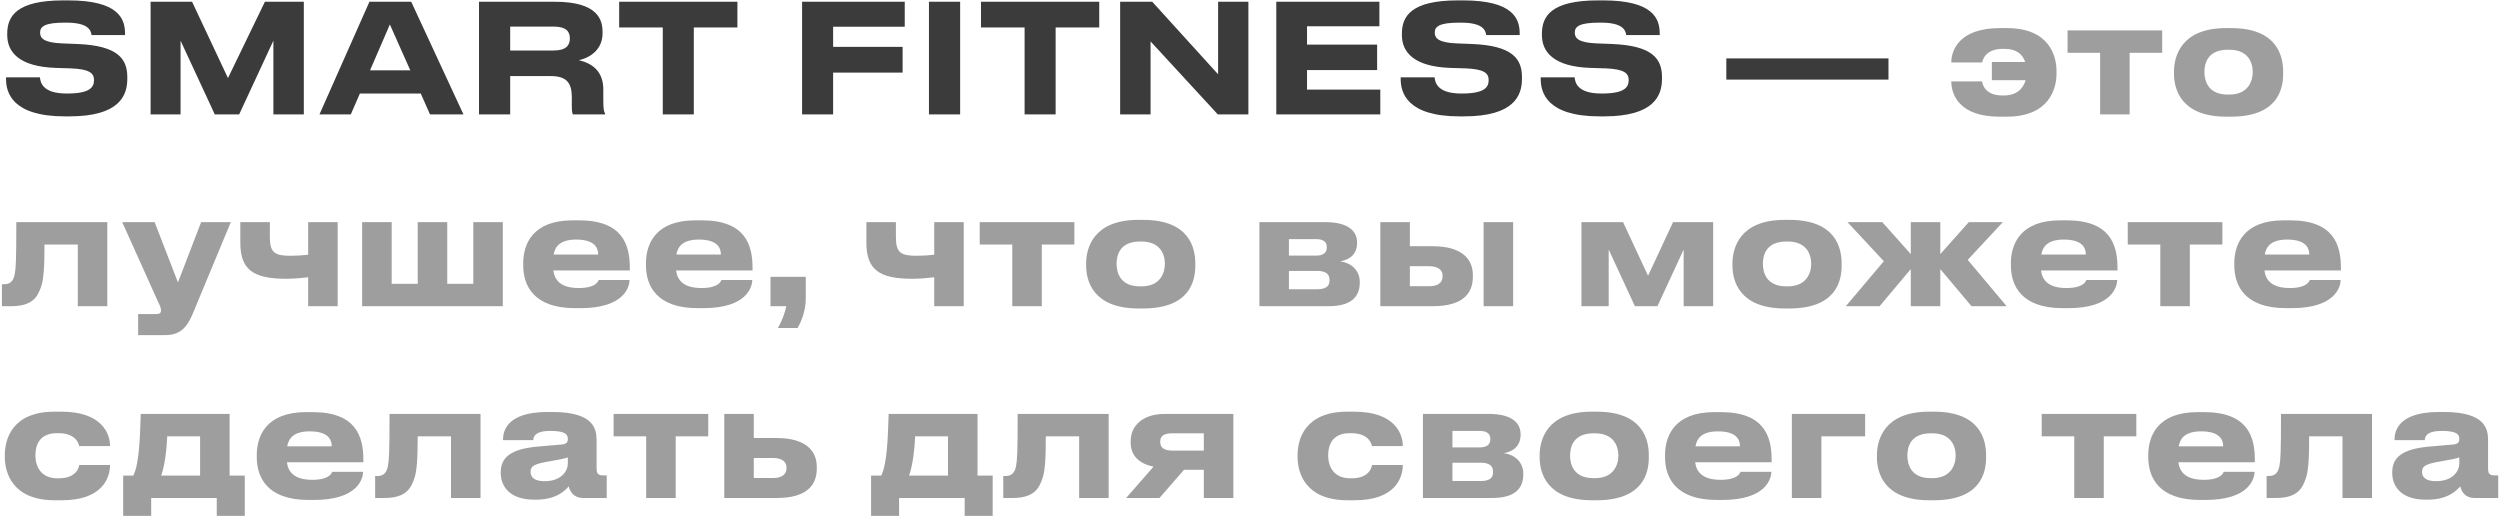
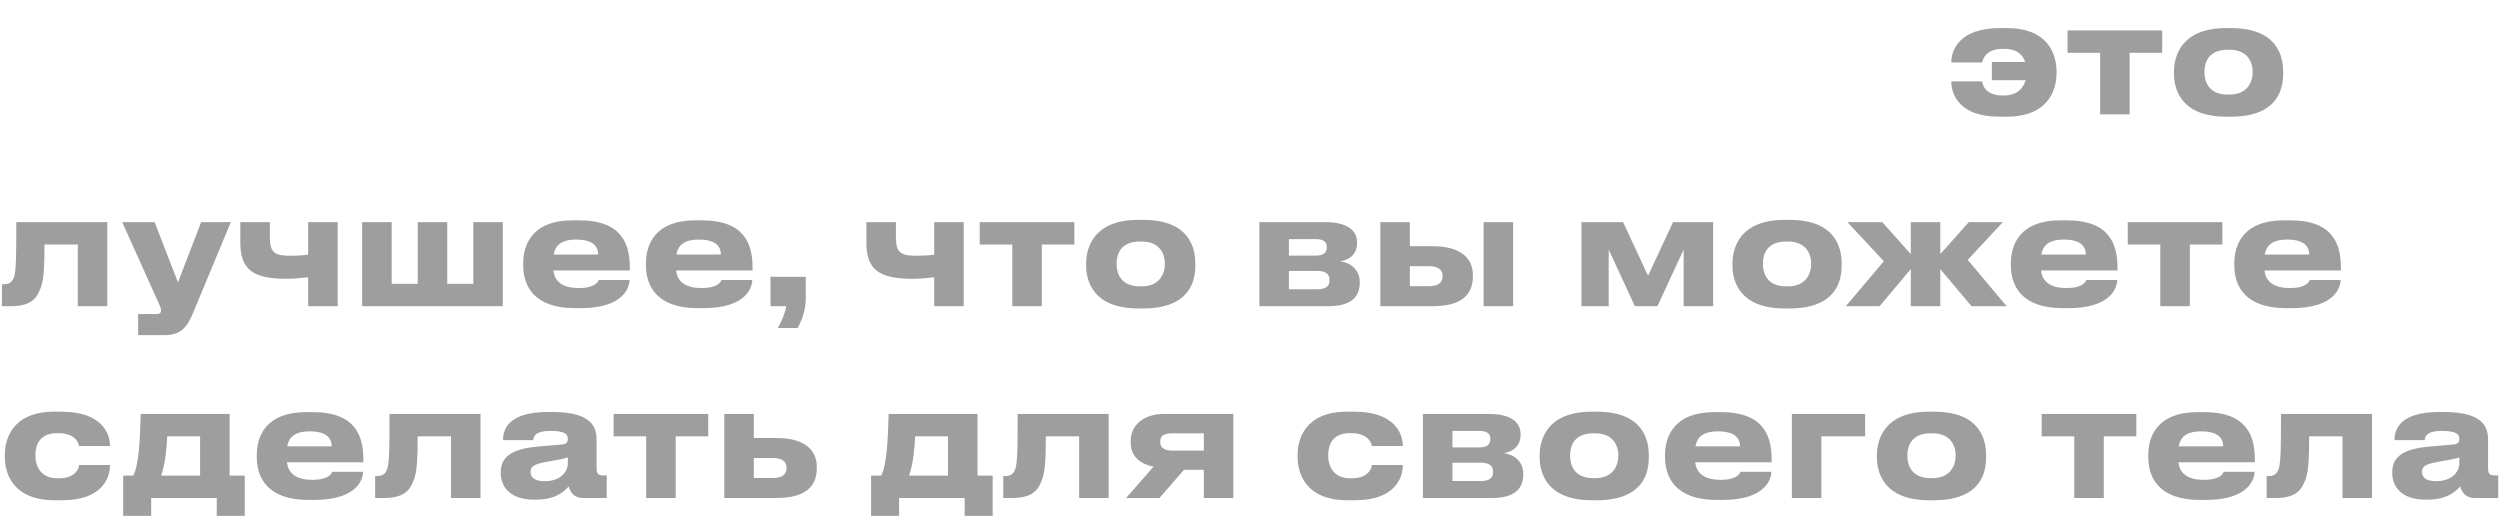
<svg xmlns="http://www.w3.org/2000/svg" width="743" height="154" viewBox="0 0 743 154" fill="none">
-   <path d="M20.6 34.585H19.295C3.59 34.585 1.79 27.475 1.79 23.47V22.975H11.87C12.005 24.46 12.635 27.79 19.745 27.79H20.06C27.035 27.79 27.935 25.72 27.935 23.785C27.935 21.76 26.63 20.545 21.095 20.32L16.64 20.185C5.66 19.825 2.15 15.46 2.15 10.42V10.015C2.15 4.795 4.94 0.115 18.8 0.115H20.33C35.135 0.115 37.16 5.515 37.16 9.925V10.42H27.215C26.99 8.935 26.18 6.73 19.7 6.73H19.25C13.31 6.73 11.915 7.855 11.915 9.7C11.915 11.41 13.13 12.67 18.395 12.895L23.03 13.075C34.955 13.57 37.835 17.44 37.835 22.885V23.425C37.835 28.33 35.585 34.585 20.6 34.585ZM44.756 34V0.52H57.086L67.751 23.2L78.731 0.52H90.296V34H81.251V12.085L71.081 34H63.836L53.666 12.085V34H44.756ZM121.944 20.905L115.869 7.27L109.974 20.905H121.944ZM127.794 34L125.049 27.79H106.959L104.259 34H94.944L109.794 0.52H122.214L137.739 34H127.794ZM151.629 7.9V15.01H164.544C168.324 15.01 169.359 13.39 169.359 11.455V11.365C169.359 9.43 168.324 7.9 164.544 7.9H151.629ZM172.014 17.89C176.559 18.925 179.304 21.67 179.304 26.575V30.04C179.304 32.56 179.529 33.235 179.844 33.775V34H170.259C170.124 33.775 169.944 33.145 169.944 31.66V28.915C169.944 24.595 168.369 22.615 163.689 22.615H151.629V34H142.359V0.52H164.904C177.639 0.52 179.079 5.83 179.079 9.475V9.925C179.079 14.11 176.199 16.945 172.014 17.89ZM196.974 34V8.17H184.014V0.52H219.159V8.17H206.199V34H196.974ZM238.379 0.52H268.889V7.945H247.604V13.93H268.259V21.58H247.604V34H238.379V0.52ZM285.354 0.52V34H276.084V0.52H285.354ZM304.509 34V8.17H291.549V0.52H326.694V8.17H313.734V34H304.509ZM361.931 34L341.951 12.31V34H332.906V0.52H342.446L362.021 22.075V0.52H371.021V34H361.931ZM379.312 0.52H409.957V7.81H388.447V13.255H409.282V20.815H388.447V26.62H410.227V34H379.312V0.52ZM435.092 34.585H433.787C418.082 34.585 416.282 27.475 416.282 23.47V22.975H426.362C426.497 24.46 427.127 27.79 434.237 27.79H434.552C441.527 27.79 442.427 25.72 442.427 23.785C442.427 21.76 441.122 20.545 435.587 20.32L431.132 20.185C420.152 19.825 416.642 15.46 416.642 10.42V10.015C416.642 4.795 419.432 0.115 433.292 0.115H434.822C449.627 0.115 451.652 5.515 451.652 9.925V10.42H441.707C441.482 8.935 440.672 6.73 434.192 6.73H433.742C427.802 6.73 426.407 7.855 426.407 9.7C426.407 11.41 427.622 12.67 432.887 12.895L437.522 13.075C449.447 13.57 452.327 17.44 452.327 22.885V23.425C452.327 28.33 450.077 34.585 435.092 34.585ZM476.708 34.585H475.403C459.698 34.585 457.898 27.475 457.898 23.47V22.975H467.978C468.113 24.46 468.743 27.79 475.853 27.79H476.168C483.143 27.79 484.043 25.72 484.043 23.785C484.043 21.76 482.738 20.545 477.203 20.32L472.748 20.185C461.768 19.825 458.258 15.46 458.258 10.42V10.015C458.258 4.795 461.048 0.115 474.908 0.115H476.438C491.243 0.115 493.268 5.515 493.268 9.925V10.42H483.323C483.098 8.935 482.288 6.73 475.808 6.73H475.358C469.418 6.73 468.023 7.855 468.023 9.7C468.023 11.41 469.238 12.67 474.503 12.895L479.138 13.075C491.063 13.57 493.943 17.44 493.943 22.885V23.425C493.943 28.33 491.693 34.585 476.708 34.585ZM513.062 17.35H561.257V23.65H513.062V17.35Z" fill="#3B3B3B" />
  <path d="M611.199 21.22V21.85C611.199 26.575 608.859 34.675 596.394 34.675H594.189C582.174 34.675 579.924 27.97 579.924 24.19H589.104C589.104 24.865 589.869 28.375 595.089 28.375H595.539C599.454 28.375 601.299 26.26 602.019 23.83H591.984V18.43H601.884C601.164 16.27 599.454 14.515 595.719 14.515H595.269C590.049 14.515 589.239 17.8 589.104 18.565H579.924V18.52C579.924 14.92 582.309 8.35 594.369 8.35H596.439C608.994 8.35 611.199 16.495 611.199 21.22ZM624.155 34V15.685H614.48V9.025H642.605V15.685H632.93V34H624.155ZM663.027 34.675H661.632C648.177 34.675 646.107 26.485 646.107 21.94V21.31C646.107 16.81 648.177 8.35 661.587 8.35H663.072C676.932 8.35 678.552 16.855 678.552 21.265V21.985C678.552 26.485 676.932 34.675 663.027 34.675ZM662.082 28.105H662.577C668.112 28.105 669.507 24.145 669.507 21.4C669.507 18.565 668.112 14.785 662.577 14.785H662.082C656.322 14.785 655.152 18.565 655.152 21.4C655.152 24.145 656.322 28.105 662.082 28.105ZM23.12 91V72.685H13.22C13.22 79.39 12.995 83.125 12.14 85.42C11.195 87.94 9.935 91 3.32 91H0.575V84.475H1.115C2.69 84.475 3.86 83.935 4.355 81.64C4.715 79.705 4.85 77.59 4.85 66.025H31.895V91H23.12ZM41.054 99.595V93.34H46.544C47.399 93.34 47.849 92.98 47.849 92.305V92.26C47.849 91.72 47.714 91.225 47.039 89.83L36.329 66.025H45.959L52.889 83.935L59.774 66.025H68.594L57.164 93.52C55.409 97.615 53.249 99.595 49.109 99.595H41.054ZM91.585 66.025H100.36V91H91.585V82.405C89.65 82.63 87.4 82.855 85.06 82.855C75.16 82.855 71.425 80.065 71.425 72.145V66.025H80.2V70.525C80.2 75.205 81.775 76.015 86.41 76.015C88.165 76.015 90.19 75.88 91.585 75.7V66.025ZM107.63 91V66.025H116.405V84.34H124.145V66.025H132.92V84.34H140.66V66.025H149.435V91H107.63ZM171.252 71.2C166.707 71.2 164.997 73.045 164.547 75.655H177.777C177.777 73.81 176.877 71.2 171.252 71.2ZM177.957 83.215H187.092C187.092 85.285 185.472 91.585 172.557 91.585H170.892C158.562 91.585 155.502 84.835 155.502 78.85V78.22C155.502 72.595 158.292 65.485 170.127 65.485H172.107C184.887 65.485 187.182 72.595 187.182 79.57V80.38H164.457C164.817 83.26 166.662 85.6 172.017 85.6C177.102 85.6 177.732 83.62 177.957 83.215ZM207.727 71.2C203.182 71.2 201.472 73.045 201.022 75.655H214.252C214.252 73.81 213.352 71.2 207.727 71.2ZM214.432 83.215H223.567C223.567 85.285 221.947 91.585 209.032 91.585H207.367C195.037 91.585 191.977 84.835 191.977 78.85V78.22C191.977 72.595 194.767 65.485 206.602 65.485H208.582C221.362 65.485 223.657 72.595 223.657 79.57V80.38H200.932C201.292 83.26 203.137 85.6 208.492 85.6C213.577 85.6 214.207 83.62 214.432 83.215ZM237.046 97.48H231.196C232.321 95.455 233.356 92.935 233.671 91H228.991V82.27H239.476V88.75C239.476 92.35 238.126 95.635 237.046 97.48ZM277.65 66.025H286.425V91H277.65V82.405C275.715 82.63 273.465 82.855 271.125 82.855C261.225 82.855 257.49 80.065 257.49 72.145V66.025H266.265V70.525C266.265 75.205 267.84 76.015 272.475 76.015C274.23 76.015 276.255 75.88 277.65 75.7V66.025ZM300.85 91V72.685H291.175V66.025H319.3V72.685H309.625V91H300.85ZM339.721 91.675H338.326C324.871 91.675 322.801 83.485 322.801 78.94V78.31C322.801 73.81 324.871 65.35 338.281 65.35H339.766C353.626 65.35 355.246 73.855 355.246 78.265V78.985C355.246 83.485 353.626 91.675 339.721 91.675ZM338.776 85.105H339.271C344.806 85.105 346.201 81.145 346.201 78.4C346.201 75.565 344.806 71.785 339.271 71.785H338.776C333.016 71.785 331.846 75.565 331.846 78.4C331.846 81.145 333.016 85.105 338.776 85.105ZM394.901 91H374.291V66.025H394.001C399.716 66.025 403.316 68.05 403.316 72.01V72.235C403.316 75.34 401.336 77.185 398.321 77.68C401.381 78.04 404.126 80.2 404.126 83.8V83.98C404.126 88.525 401.156 91 394.901 91ZM383.066 75.97H391.121C393.236 75.97 394.316 75.16 394.316 73.585V73.36C394.316 71.92 393.326 71.065 391.121 71.065H383.066V75.97ZM383.066 85.96H391.481C393.821 85.96 395.126 85.195 395.126 83.44V83.08C395.126 81.505 394.046 80.515 391.481 80.515H383.066V85.96ZM410.238 91V66.025H419.013V73.18H425.853C434.403 73.18 437.733 76.96 437.733 81.73V82.27C437.733 87.49 434.403 91 425.853 91H410.238ZM419.013 85.06H424.773C426.573 85.06 428.733 84.52 428.733 82.09V81.955C428.733 79.705 426.573 79.12 424.773 79.12H419.013V85.06ZM449.703 66.025V91H440.928V66.025H449.703ZM478.103 74.17V91H470.003V66.025H482.378L489.803 81.955L497.228 66.025H509.153V91H500.378V74.17L492.593 91H485.888L478.103 74.17ZM531.806 91.675H530.411C516.956 91.675 514.886 83.485 514.886 78.94V78.31C514.886 73.81 516.956 65.35 530.366 65.35H531.851C545.711 65.35 547.331 73.855 547.331 78.265V78.985C547.331 83.485 545.711 91.675 531.806 91.675ZM530.861 85.105H531.356C536.891 85.105 538.286 81.145 538.286 78.4C538.286 75.565 536.891 71.785 531.356 71.785H530.861C525.101 71.785 523.931 75.565 523.931 78.4C523.931 81.145 525.101 85.105 530.861 85.105ZM567.885 91V79.975L558.615 91H548.58L559.875 77.635L549.075 66.025H559.425L567.885 75.52V66.025H576.66V75.52L585.12 66.025H595.245L584.805 77.23L596.37 91H585.93L576.66 79.975V91H567.885ZM613.386 71.2C608.841 71.2 607.131 73.045 606.681 75.655H619.911C619.911 73.81 619.011 71.2 613.386 71.2ZM620.091 83.215H629.226C629.226 85.285 627.606 91.585 614.691 91.585H613.026C600.696 91.585 597.636 84.835 597.636 78.85V78.22C597.636 72.595 600.426 65.485 612.261 65.485H614.241C627.021 65.485 629.316 72.595 629.316 79.57V80.38H606.591C606.951 83.26 608.796 85.6 614.151 85.6C619.236 85.6 619.866 83.62 620.091 83.215ZM642.041 91V72.685H632.366V66.025H660.491V72.685H650.816V91H642.041ZM679.787 71.2C675.242 71.2 673.532 73.045 673.082 75.655H686.312C686.312 73.81 685.412 71.2 679.787 71.2ZM686.492 83.215H695.627C695.627 85.285 694.007 91.585 681.092 91.585H679.427C667.097 91.585 664.037 84.835 664.037 78.85V78.22C664.037 72.595 666.827 65.485 678.662 65.485H680.642C693.422 65.485 695.717 72.595 695.717 79.57V80.38H672.992C673.352 83.26 675.197 85.6 680.552 85.6C685.637 85.6 686.267 83.62 686.492 83.215ZM23.525 138.19H32.705C32.705 141.97 30.455 148.675 18.44 148.675H16.235C3.77 148.675 1.43 140.575 1.43 135.85V135.22C1.43 130.495 3.635 122.35 16.19 122.35H18.26C30.32 122.35 32.705 128.92 32.705 132.52V132.565H23.525C23.39 131.845 22.535 128.74 17.36 128.74H16.91C11.735 128.74 10.52 132.295 10.52 135.31V135.355C10.52 138.46 12.005 142.15 17.09 142.15H17.54C22.76 142.15 23.525 138.775 23.525 138.19ZM36.61 153.31V141.34H39.625C41.335 137.92 41.605 130.495 41.83 123.025H68.245V141.34H72.745V153.31H64.42V148H44.935V153.31H36.61ZM47.905 141.34H59.47V129.685H49.705C49.57 132.925 49.12 137.875 47.905 141.34ZM92.063 128.2C87.518 128.2 85.808 130.045 85.358 132.655H98.588C98.588 130.81 97.688 128.2 92.063 128.2ZM98.768 140.215H107.903C107.903 142.285 106.283 148.585 93.368 148.585H91.703C79.373 148.585 76.313 141.835 76.313 135.85V135.22C76.313 129.595 79.103 122.485 90.938 122.485H92.918C105.698 122.485 107.993 129.595 107.993 136.57V137.38H85.268C85.628 140.26 87.473 142.6 92.828 142.6C97.913 142.6 98.543 140.62 98.768 140.215ZM134.038 148V129.685H124.138C124.138 136.39 123.913 140.125 123.058 142.42C122.113 144.94 120.853 148 114.238 148H111.493V141.475H112.033C113.608 141.475 114.778 140.935 115.273 138.64C115.633 136.705 115.768 134.59 115.768 123.025H142.813V148H134.038ZM161.872 143.005C167.002 143.005 168.757 139.765 168.757 137.875V135.94C167.992 136.255 165.787 136.705 163.267 137.11C159.037 137.83 157.687 138.415 157.687 140.17V140.26C157.687 141.835 158.812 143.005 161.872 143.005ZM169.027 144.535C167.947 145.84 165.247 148.495 159.397 148.495H158.677C151.702 148.495 148.822 144.715 148.822 140.575V140.395C148.822 136.075 151.567 133.42 160.027 132.7L166.867 132.115C168.262 131.98 168.757 131.53 168.757 130.495C168.757 129.325 168.397 128.065 163.537 128.065C158.947 128.065 158.497 129.865 158.497 130.81H149.497V130.72C149.497 128.245 150.487 122.44 162.772 122.44H164.167C176.542 122.44 177.307 127.525 177.307 130.855V139.09C177.307 140.665 177.622 141.295 179.377 141.295H180.322V148H173.212C170.602 148 169.387 146.155 169.027 144.535ZM192.041 148V129.685H182.366V123.025H210.491V129.685H200.816V148H192.041ZM215.252 148V123.025H224.027V130.18H230.867C239.417 130.18 242.747 133.96 242.747 138.73V139.27C242.747 144.49 239.417 148 230.867 148H215.252ZM224.027 142.06H229.787C231.587 142.06 233.747 141.52 233.747 139.09V138.955C233.747 136.705 231.587 136.12 229.787 136.12H224.027V142.06ZM258.886 153.31V141.34H261.901C263.611 137.92 263.881 130.495 264.106 123.025H290.521V141.34H295.021V153.31H286.696V148H267.211V153.31H258.886ZM270.181 141.34H281.746V129.685H271.981C271.846 132.925 271.396 137.875 270.181 141.34ZM320.718 148V129.685H310.818C310.818 136.39 310.593 140.125 309.738 142.42C308.793 144.94 307.533 148 300.918 148H298.173V141.475H298.713C300.288 141.475 301.458 140.935 301.953 138.64C302.313 136.705 302.448 134.59 302.448 123.025H329.493V148H320.718ZM357.776 139.63H351.881L344.591 148H334.691L342.836 138.685C338.516 137.83 336.041 135.355 336.041 131.575V131.035C336.041 126.49 339.731 123.025 345.986 123.025H366.551V148H357.776V139.63ZM357.776 128.785H348.371C346.436 128.785 344.816 129.235 344.816 131.215V131.395C344.816 133.33 346.481 133.915 348.416 133.915H357.776V128.785ZM407.739 138.19H416.919C416.919 141.97 414.669 148.675 402.654 148.675H400.449C387.984 148.675 385.644 140.575 385.644 135.85V135.22C385.644 130.495 387.849 122.35 400.404 122.35H402.474C414.534 122.35 416.919 128.92 416.919 132.52V132.565H407.739C407.604 131.845 406.749 128.74 401.574 128.74H401.124C395.949 128.74 394.734 132.295 394.734 135.31V135.355C394.734 138.46 396.219 142.15 401.304 142.15H401.754C406.974 142.15 407.739 138.775 407.739 138.19ZM443.504 148H422.894V123.025H442.604C448.319 123.025 451.919 125.05 451.919 129.01V129.235C451.919 132.34 449.939 134.185 446.924 134.68C449.984 135.04 452.729 137.2 452.729 140.8V140.98C452.729 145.525 449.759 148 443.504 148ZM431.669 132.97H439.724C441.839 132.97 442.919 132.16 442.919 130.585V130.36C442.919 128.92 441.929 128.065 439.724 128.065H431.669V132.97ZM431.669 142.96H440.084C442.424 142.96 443.729 142.195 443.729 140.44V140.08C443.729 138.505 442.649 137.515 440.084 137.515H431.669V142.96ZM474.501 148.675H473.106C459.651 148.675 457.581 140.485 457.581 135.94V135.31C457.581 130.81 459.651 122.35 473.061 122.35H474.546C488.406 122.35 490.026 130.855 490.026 135.265V135.985C490.026 140.485 488.406 148.675 474.501 148.675ZM473.556 142.105H474.051C479.586 142.105 480.981 138.145 480.981 135.4C480.981 132.565 479.586 128.785 474.051 128.785H473.556C467.796 128.785 466.626 132.565 466.626 135.4C466.626 138.145 467.796 142.105 473.556 142.105ZM510.598 128.2C506.053 128.2 504.343 130.045 503.893 132.655H517.123C517.123 130.81 516.223 128.2 510.598 128.2ZM517.303 140.215H526.438C526.438 142.285 524.818 148.585 511.903 148.585H510.238C497.908 148.585 494.848 141.835 494.848 135.85V135.22C494.848 129.595 497.638 122.485 509.473 122.485H511.453C524.233 122.485 526.528 129.595 526.528 136.57V137.38H503.803C504.163 140.26 506.008 142.6 511.363 142.6C516.448 142.6 517.078 140.62 517.303 140.215ZM532.538 148V123.025H554.318V129.685H541.313V148H532.538ZM574.741 148.675H573.346C559.891 148.675 557.821 140.485 557.821 135.94V135.31C557.821 130.81 559.891 122.35 573.301 122.35H574.786C588.646 122.35 590.266 130.855 590.266 135.265V135.985C590.266 140.485 588.646 148.675 574.741 148.675ZM573.796 142.105H574.291C579.826 142.105 581.221 138.145 581.221 135.4C581.221 132.565 579.826 128.785 574.291 128.785H573.796C568.036 128.785 566.866 132.565 566.866 135.4C566.866 138.145 568.036 142.105 573.796 142.105ZM616.465 148V129.685H606.79V123.025H634.915V129.685H625.24V148H616.465ZM654.211 128.2C649.666 128.2 647.956 130.045 647.506 132.655H660.736C660.736 130.81 659.836 128.2 654.211 128.2ZM660.916 140.215H670.051C670.051 142.285 668.431 148.585 655.516 148.585H653.851C641.521 148.585 638.461 141.835 638.461 135.85V135.22C638.461 129.595 641.251 122.485 653.086 122.485H655.066C667.846 122.485 670.141 129.595 670.141 136.57V137.38H647.416C647.776 140.26 649.621 142.6 654.976 142.6C660.061 142.6 660.691 140.62 660.916 140.215ZM696.186 148V129.685H686.286C686.286 136.39 686.061 140.125 685.206 142.42C684.261 144.94 683.001 148 676.386 148H673.641V141.475H674.181C675.756 141.475 676.926 140.935 677.421 138.64C677.781 136.705 677.916 134.59 677.916 123.025H704.961V148H696.186ZM724.02 143.005C729.15 143.005 730.905 139.765 730.905 137.875V135.94C730.14 136.255 727.935 136.705 725.415 137.11C721.185 137.83 719.835 138.415 719.835 140.17V140.26C719.835 141.835 720.96 143.005 724.02 143.005ZM731.175 144.535C730.095 145.84 727.395 148.495 721.545 148.495H720.825C713.85 148.495 710.97 144.715 710.97 140.575V140.395C710.97 136.075 713.715 133.42 722.175 132.7L729.015 132.115C730.41 131.98 730.905 131.53 730.905 130.495C730.905 129.325 730.545 128.065 725.685 128.065C721.095 128.065 720.645 129.865 720.645 130.81H711.645V130.72C711.645 128.245 712.635 122.44 724.92 122.44H726.315C738.69 122.44 739.455 127.525 739.455 130.855V139.09C739.455 140.665 739.77 141.295 741.525 141.295H742.47V148H735.36C732.75 148 731.535 146.155 731.175 144.535Z" fill="#9E9E9E" />
</svg>